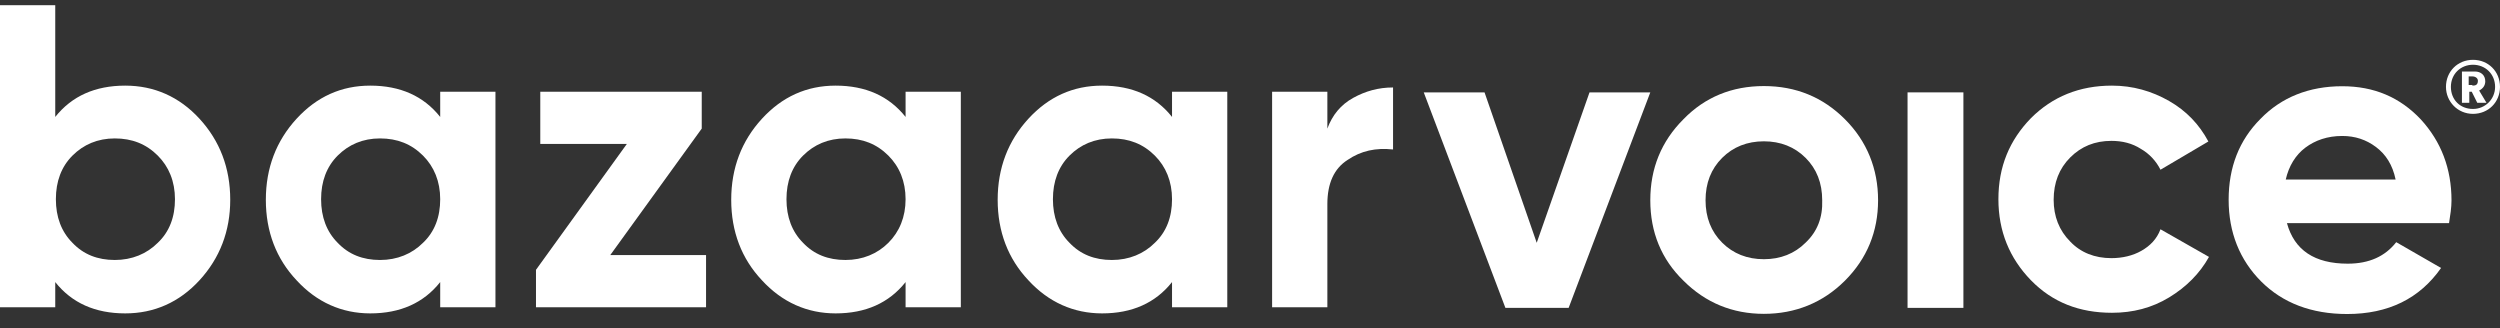
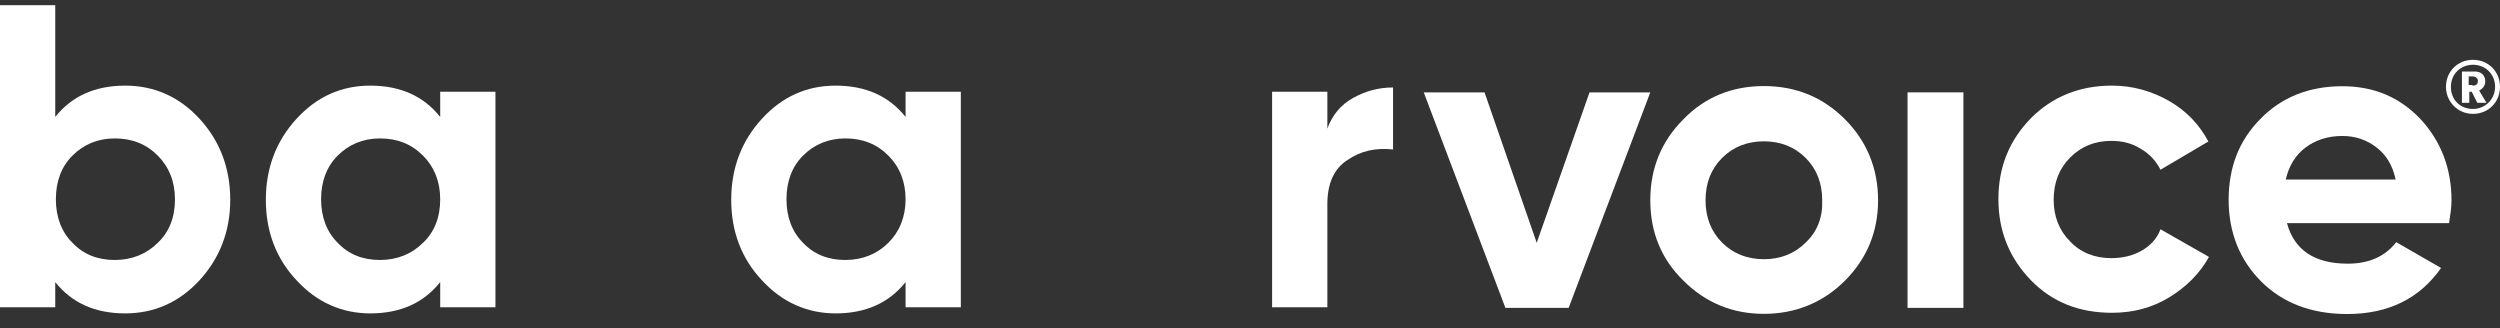
<svg xmlns="http://www.w3.org/2000/svg" width="160" height="21" viewBox="0 0 160 21" fill="none">
  <rect x="0" y="0" width="160" height="21" fill="#333333" stroke="none" />
  <path fill-rule="evenodd" clip-rule="evenodd" d="M98.35 15.539L95.01 5.912H91.12L96.346 19.704H100.393L105.619 5.912H101.729L98.35 15.539Z" fill="white" />
  <path fill-rule="evenodd" clip-rule="evenodd" d="M112.888 5.508C110.845 5.508 109.116 6.215 107.741 7.63C106.326 9.044 105.619 10.773 105.619 12.816C105.619 14.86 106.326 16.589 107.741 17.964C109.155 19.378 110.884 20.086 112.888 20.086C114.892 20.086 116.66 19.378 118.075 17.964C119.489 16.549 120.197 14.82 120.197 12.816C120.197 10.812 119.489 9.044 118.075 7.63C116.66 6.215 114.931 5.508 112.888 5.508ZM115.56 15.528C114.853 16.235 113.949 16.589 112.888 16.589C111.827 16.589 110.923 16.235 110.216 15.528C109.509 14.82 109.155 13.917 109.155 12.816C109.155 11.716 109.509 10.812 110.216 10.105C110.923 9.398 111.827 9.044 112.888 9.044C113.949 9.044 114.853 9.398 115.56 10.105C116.267 10.812 116.621 11.716 116.621 12.816C116.66 13.917 116.307 14.82 115.56 15.528Z" fill="white" />
  <path fill-rule="evenodd" clip-rule="evenodd" d="M122.083 19.704H125.658V5.912H122.083V19.704Z" fill="white" />
  <path fill-rule="evenodd" clip-rule="evenodd" d="M137.053 16.049C136.503 16.364 135.835 16.521 135.128 16.521C134.067 16.521 133.163 16.167 132.495 15.46C131.788 14.753 131.434 13.849 131.434 12.788C131.434 11.688 131.788 10.784 132.495 10.077C133.202 9.37 134.067 9.016 135.128 9.016C135.835 9.016 136.464 9.173 137.014 9.527C137.564 9.841 137.996 10.313 138.271 10.863L141.336 9.055C140.747 7.955 139.921 7.091 138.821 6.462C137.721 5.833 136.503 5.48 135.167 5.48C133.084 5.48 131.356 6.187 129.98 7.562C128.605 8.977 127.898 10.666 127.898 12.749C127.898 14.792 128.605 16.521 129.98 17.936C131.356 19.35 133.084 20.018 135.167 20.018C136.503 20.018 137.721 19.704 138.821 19.036C139.921 18.368 140.786 17.503 141.375 16.442L138.271 14.674C138.035 15.303 137.603 15.735 137.053 16.049Z" fill="white" />
  <path fill-rule="evenodd" clip-rule="evenodd" d="M149.902 5.519C147.78 5.519 146.012 6.226 144.676 7.602C143.301 8.977 142.633 10.706 142.633 12.788C142.633 14.871 143.34 16.639 144.715 18.014C146.09 19.389 147.937 20.097 150.216 20.097C152.849 20.097 154.853 19.114 156.228 17.15L153.359 15.499C152.652 16.403 151.631 16.875 150.255 16.875C148.134 16.875 146.837 16.01 146.365 14.281H156.739C156.817 13.771 156.896 13.299 156.896 12.828C156.896 10.784 156.228 9.055 154.931 7.641C153.595 6.226 151.945 5.519 149.902 5.519ZM146.287 11.492C146.483 10.627 146.915 9.92 147.544 9.448C148.173 8.977 148.959 8.702 149.902 8.702C150.727 8.702 151.434 8.938 152.063 9.409C152.692 9.881 153.124 10.549 153.32 11.492H146.287V11.492Z" fill="white" />
  <path fill-rule="evenodd" clip-rule="evenodd" d="M8.016 5.48C6.09 5.48 4.597 6.148 3.536 7.484V0.332H0V19.664H3.536V18.053C4.597 19.389 6.09 20.057 8.016 20.057C9.862 20.057 11.473 19.35 12.77 17.935C14.067 16.521 14.735 14.792 14.735 12.788C14.735 10.745 14.067 9.016 12.77 7.601C11.473 6.187 9.862 5.48 8.016 5.48ZM10.098 15.539C9.391 16.246 8.448 16.639 7.348 16.639C6.248 16.639 5.344 16.285 4.637 15.539C3.929 14.831 3.576 13.888 3.576 12.749C3.576 11.609 3.929 10.666 4.637 9.959C5.344 9.252 6.248 8.859 7.348 8.859C8.448 8.859 9.352 9.212 10.098 9.959C10.806 10.666 11.198 11.609 11.198 12.749C11.198 13.888 10.845 14.831 10.098 15.539Z" fill="white" />
  <path fill-rule="evenodd" clip-rule="evenodd" d="M28.173 7.484C27.112 6.148 25.619 5.48 23.694 5.48C21.847 5.48 20.275 6.187 18.978 7.602C17.682 9.016 17.014 10.745 17.014 12.788C17.014 14.831 17.682 16.56 18.978 17.936C20.275 19.35 21.886 20.057 23.694 20.057C25.619 20.057 27.112 19.389 28.173 18.053V19.664H31.709V5.873H28.173V7.484ZM27.073 15.539C26.366 16.246 25.422 16.639 24.322 16.639C23.222 16.639 22.318 16.285 21.611 15.539C20.904 14.831 20.55 13.888 20.55 12.749C20.55 11.609 20.904 10.666 21.611 9.959C22.318 9.252 23.222 8.859 24.322 8.859C25.422 8.859 26.326 9.213 27.073 9.959C27.78 10.666 28.173 11.609 28.173 12.749C28.173 13.888 27.819 14.831 27.073 15.539Z" fill="white" />
-   <path fill-rule="evenodd" clip-rule="evenodd" d="M44.911 8.23V5.873H34.578V9.213H40.118L34.303 17.268V19.664H45.187V16.325H39.057L44.911 8.23Z" fill="white" />
  <path fill-rule="evenodd" clip-rule="evenodd" d="M57.957 7.484C56.896 6.148 55.403 5.48 53.477 5.48C51.631 5.48 50.059 6.187 48.762 7.602C47.466 9.016 46.798 10.745 46.798 12.788C46.798 14.831 47.466 16.56 48.762 17.936C50.059 19.35 51.67 20.057 53.477 20.057C55.403 20.057 56.896 19.389 57.957 18.053V19.664H61.493V5.873H57.957V7.484ZM56.856 15.539C56.149 16.246 55.206 16.639 54.106 16.639C53.006 16.639 52.102 16.285 51.395 15.539C50.688 14.831 50.334 13.888 50.334 12.749C50.334 11.609 50.688 10.666 51.395 9.959C52.102 9.252 53.006 8.859 54.106 8.859C55.206 8.859 56.11 9.213 56.856 9.959C57.564 10.666 57.957 11.609 57.957 12.749C57.957 13.888 57.564 14.831 56.856 15.539Z" fill="white" />
-   <path fill-rule="evenodd" clip-rule="evenodd" d="M75.01 7.484C73.949 6.148 72.456 5.48 70.531 5.48C68.684 5.48 67.112 6.187 65.815 7.602C64.519 9.016 63.851 10.745 63.851 12.788C63.851 14.831 64.519 16.56 65.815 17.936C67.112 19.35 68.723 20.057 70.531 20.057C72.456 20.057 73.949 19.389 75.01 18.053V19.664H78.546V5.873H75.01V7.484ZM73.91 15.539C73.202 16.246 72.259 16.639 71.159 16.639C70.059 16.639 69.155 16.285 68.448 15.539C67.741 14.831 67.387 13.888 67.387 12.749C67.387 11.609 67.741 10.666 68.448 9.959C69.155 9.252 70.059 8.859 71.159 8.859C72.259 8.859 73.163 9.213 73.91 9.959C74.617 10.666 75.01 11.609 75.01 12.749C75.01 13.888 74.656 14.831 73.91 15.539Z" fill="white" />
  <path fill-rule="evenodd" clip-rule="evenodd" d="M84.951 8.23V5.873H81.415V19.664H84.951V13.063C84.951 11.727 85.383 10.784 86.248 10.234C87.112 9.645 88.055 9.448 89.155 9.566V5.598C88.212 5.598 87.387 5.833 86.601 6.266C85.815 6.698 85.265 7.366 84.951 8.23Z" fill="white" />
  <path fill-rule="evenodd" clip-rule="evenodd" d="M156.542 5.558C156.542 4.576 157.289 3.829 158.271 3.829C159.253 3.829 160 4.576 160 5.558C160 6.541 159.253 7.287 158.271 7.287C157.289 7.287 156.542 6.501 156.542 5.558ZM159.686 5.558C159.686 4.733 159.057 4.144 158.271 4.144C157.485 4.144 156.857 4.733 156.857 5.558C156.857 6.383 157.446 6.973 158.271 6.973C159.057 6.973 159.686 6.344 159.686 5.558ZM158.035 5.873V6.58H157.564V4.576H158.389C158.782 4.576 159.057 4.812 159.057 5.205C159.057 5.48 158.9 5.676 158.664 5.794L159.136 6.58H158.546L158.193 5.873H158.035ZM158.232 5.48C158.428 5.48 158.585 5.44 158.585 5.165C158.585 5.008 158.428 4.89 158.232 4.89H157.996V5.44H158.232V5.48Z" fill="white" />
</svg>